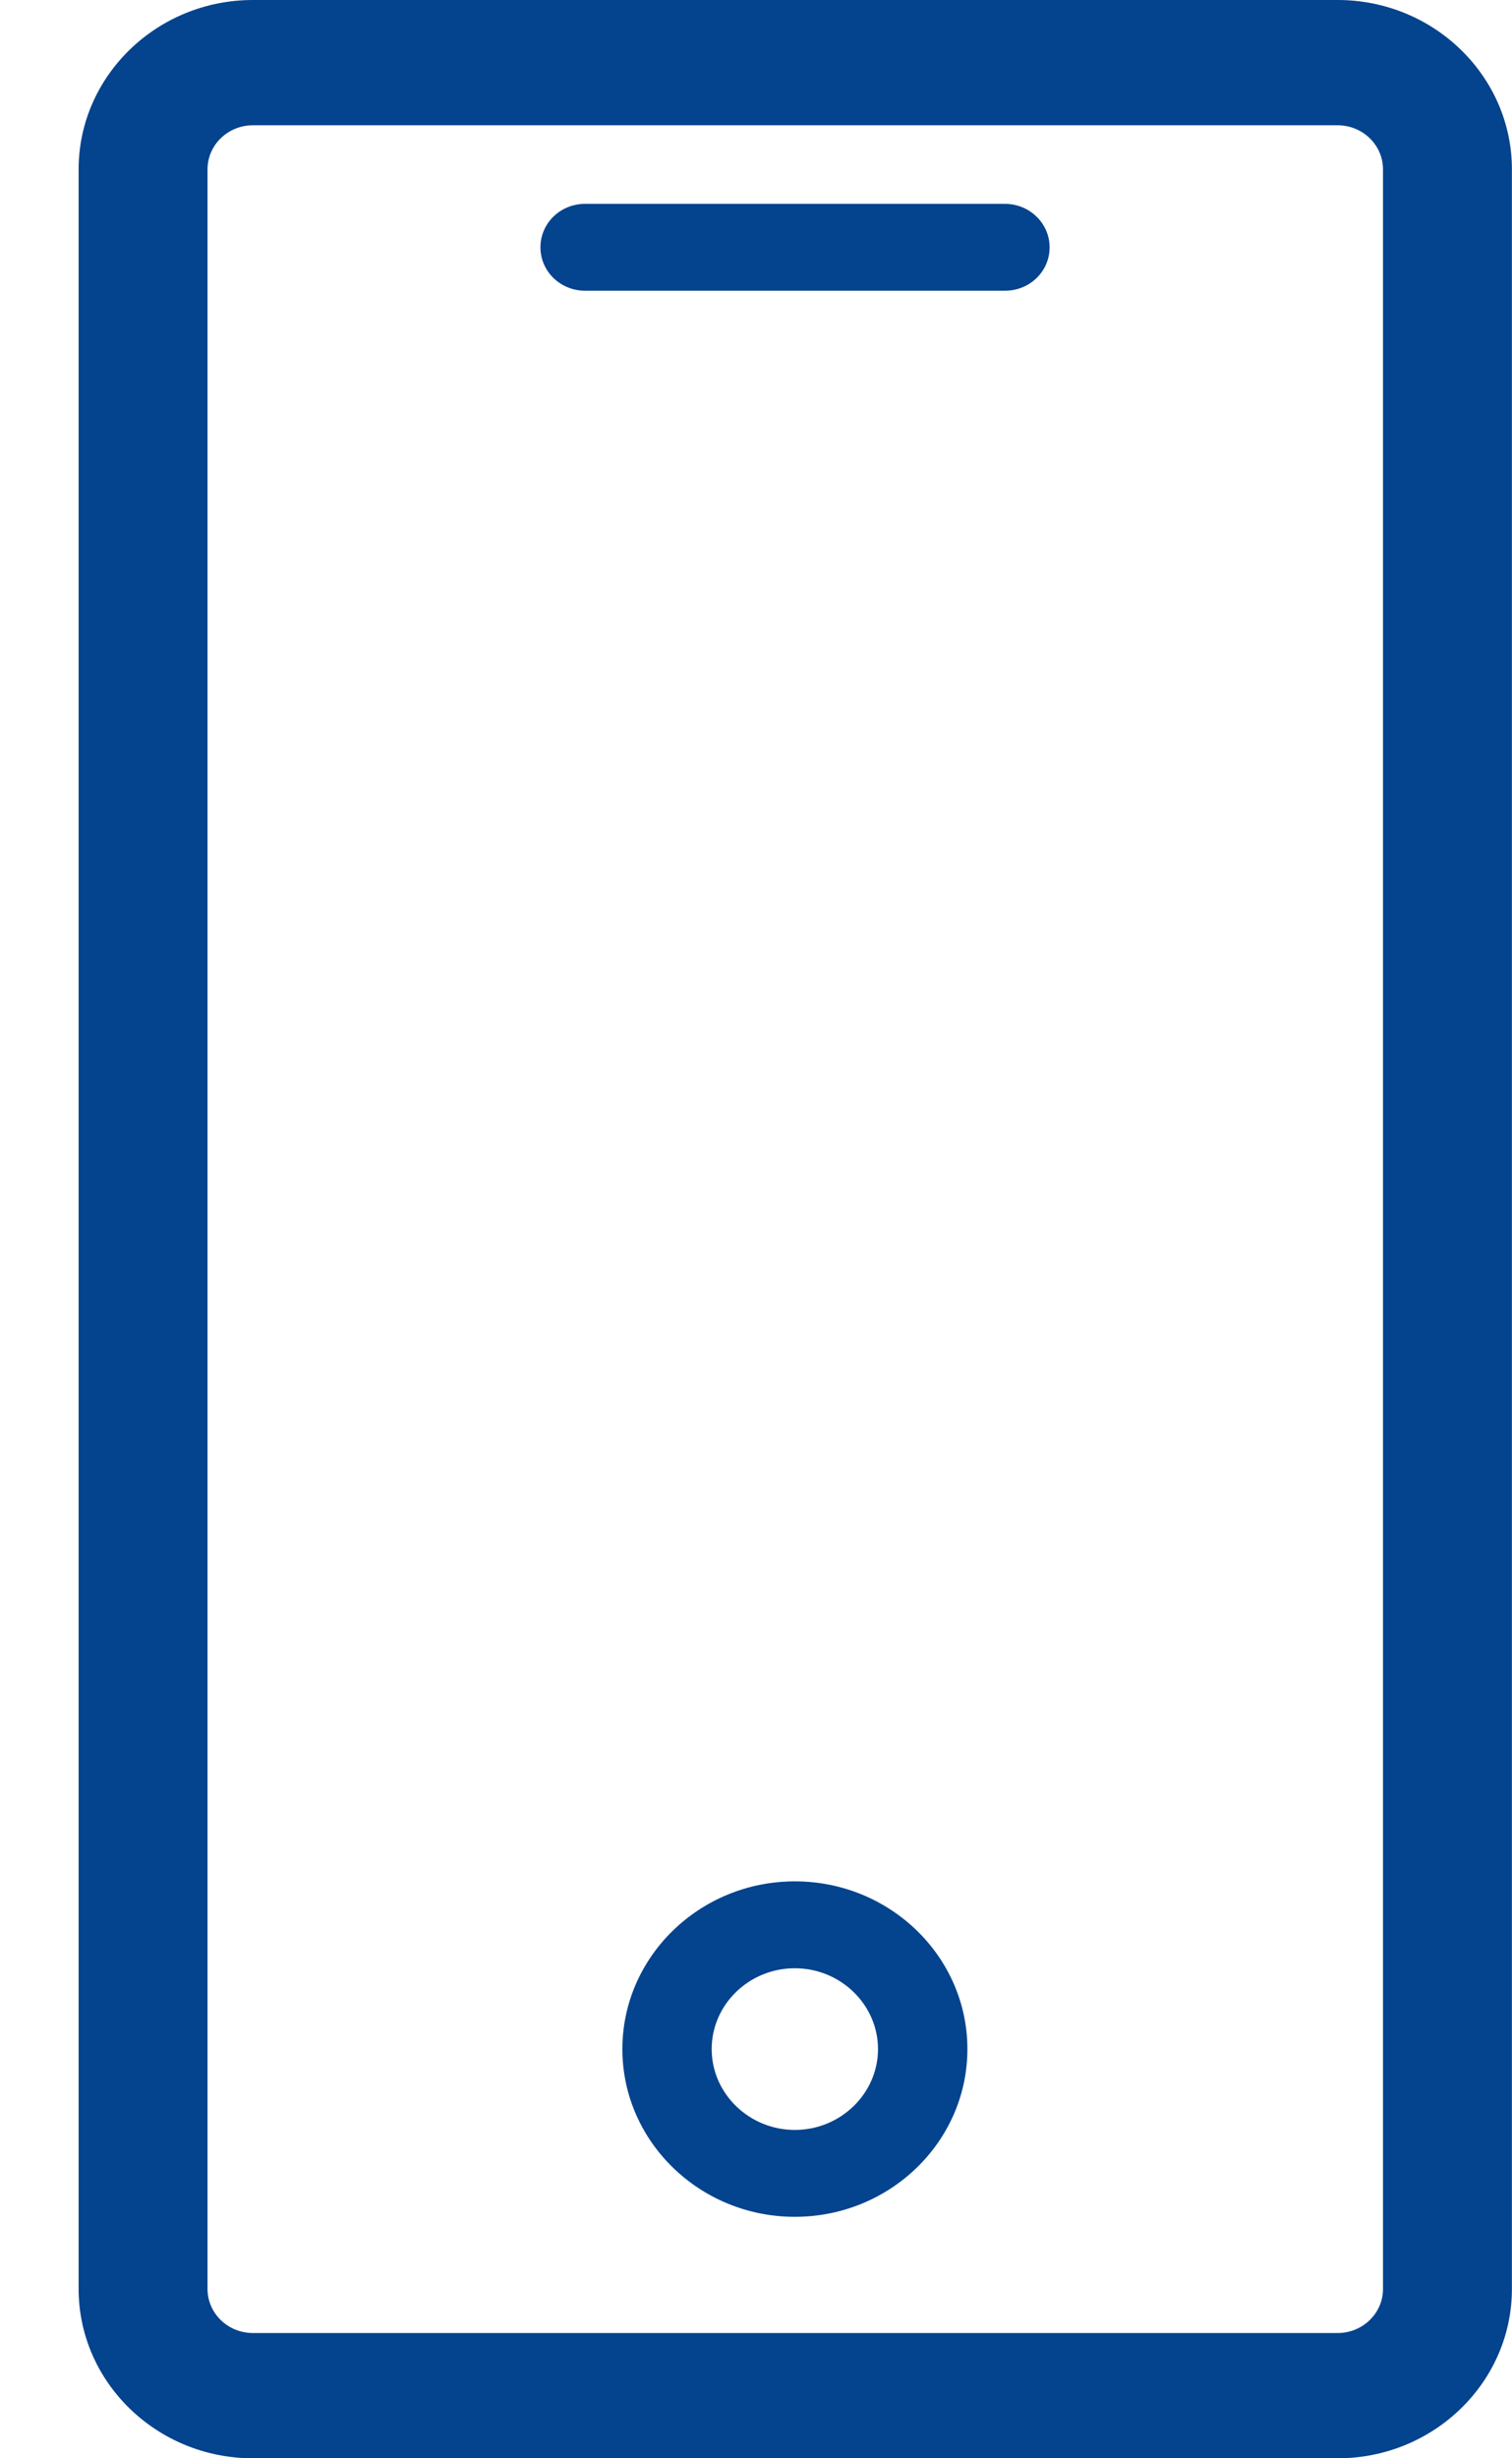
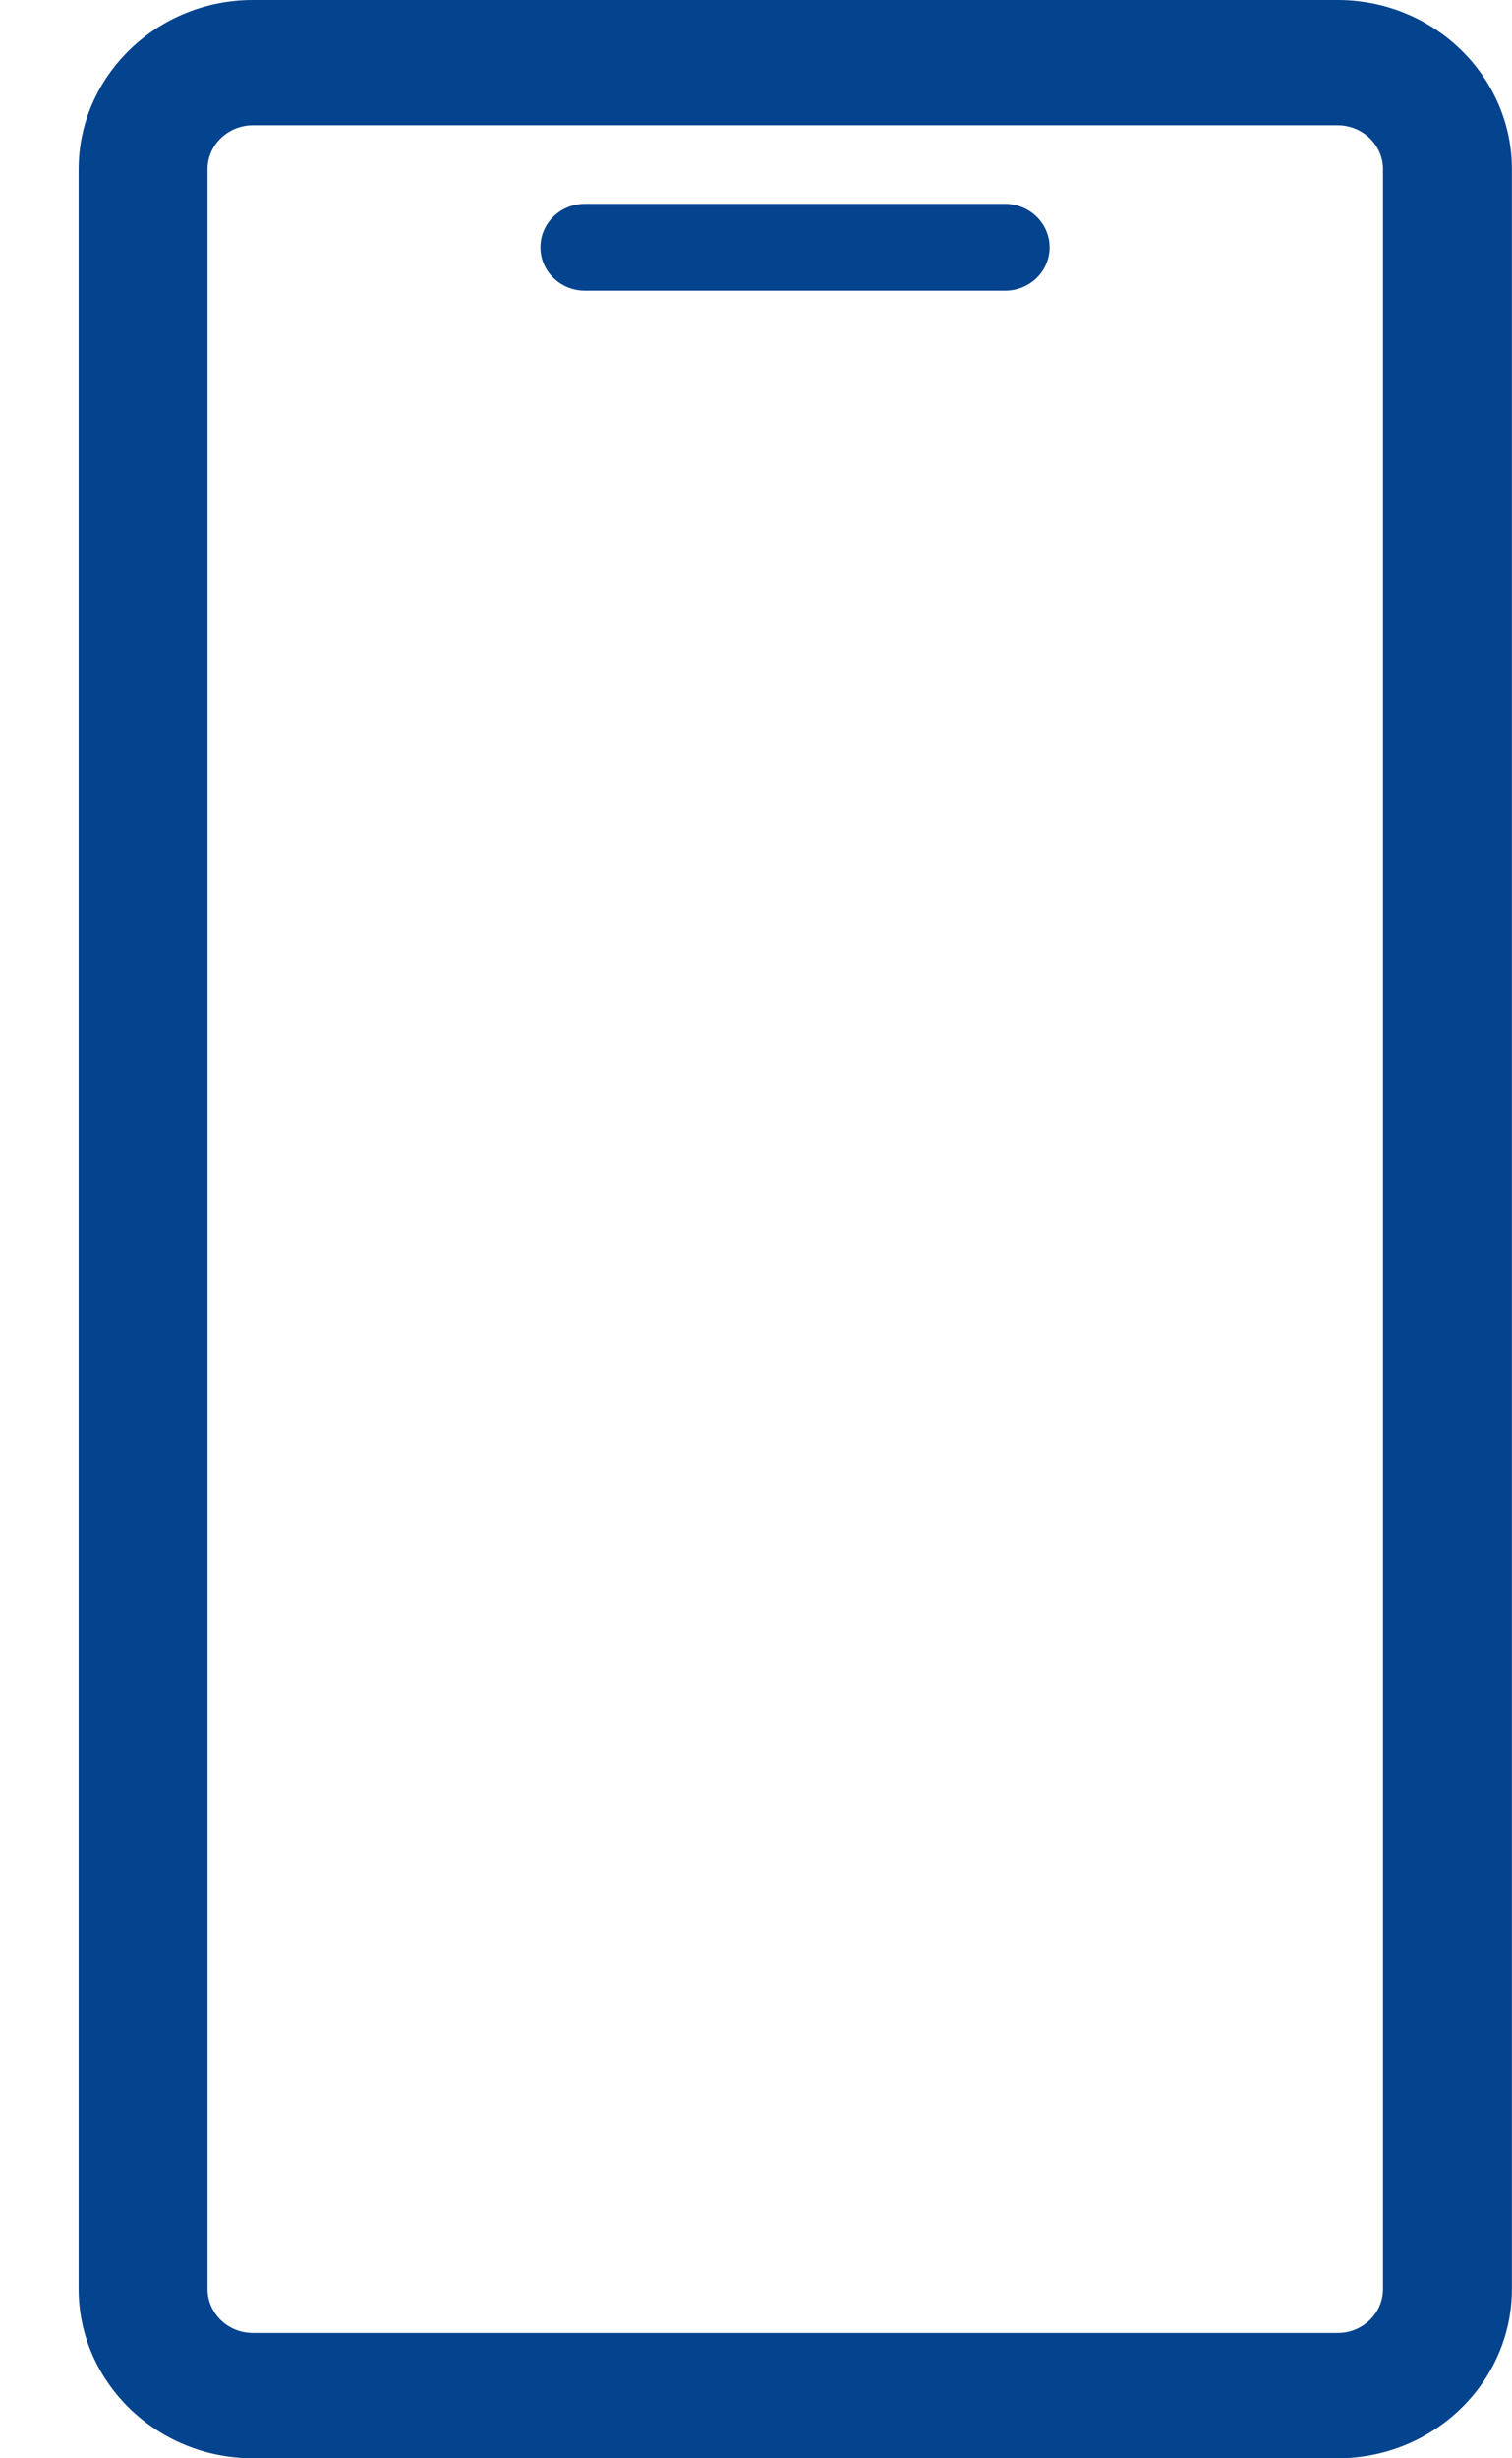
<svg xmlns="http://www.w3.org/2000/svg" width="16" height="26" viewBox="0 0 16 26" fill="none">
  <g clip-path="url(#clip0_3063_43015)">
    <path d="M14.155 26H2.676C1.66 26 0.832 25.196 0.832 24.209V1.791C0.832 0.804 1.66 0 2.676 0H14.155C15.171 0 15.999 0.804 15.999 1.791V24.209C15.999 25.196 15.171 26 14.155 26ZM2.676 1.325C2.411 1.325 2.196 1.534 2.196 1.791V24.209C2.196 24.466 2.411 24.675 2.676 24.675H14.155C14.42 24.675 14.635 24.466 14.635 24.209V1.791C14.635 1.534 14.42 1.325 14.155 1.325H2.676Z" fill="#04438D" />
-     <path d="M8.411 23.446C7.405 23.446 6.586 22.65 6.586 21.672C6.586 20.694 7.405 19.898 8.411 19.898C9.418 19.898 10.237 20.694 10.237 21.672C10.237 22.65 9.418 23.446 8.411 23.446ZM8.411 20.817C7.925 20.817 7.531 21.202 7.531 21.672C7.531 22.142 7.927 22.527 8.411 22.527C8.895 22.527 9.291 22.142 9.291 21.672C9.291 21.202 8.895 20.817 8.411 20.817Z" fill="#04438D" />
    <path d="M10.634 3.075H6.192C5.931 3.075 5.719 2.871 5.719 2.616C5.719 2.361 5.929 2.156 6.192 2.156H10.634C10.894 2.156 11.107 2.361 11.107 2.616C11.107 2.871 10.896 3.075 10.634 3.075Z" fill="#04438D" />
  </g>
  <defs>
    <clipPath id="clip0_3063_43015">
      <rect width="15.167" height="26" fill="white" transform="translate(0.832)" />
    </clipPath>
  </defs>
</svg>